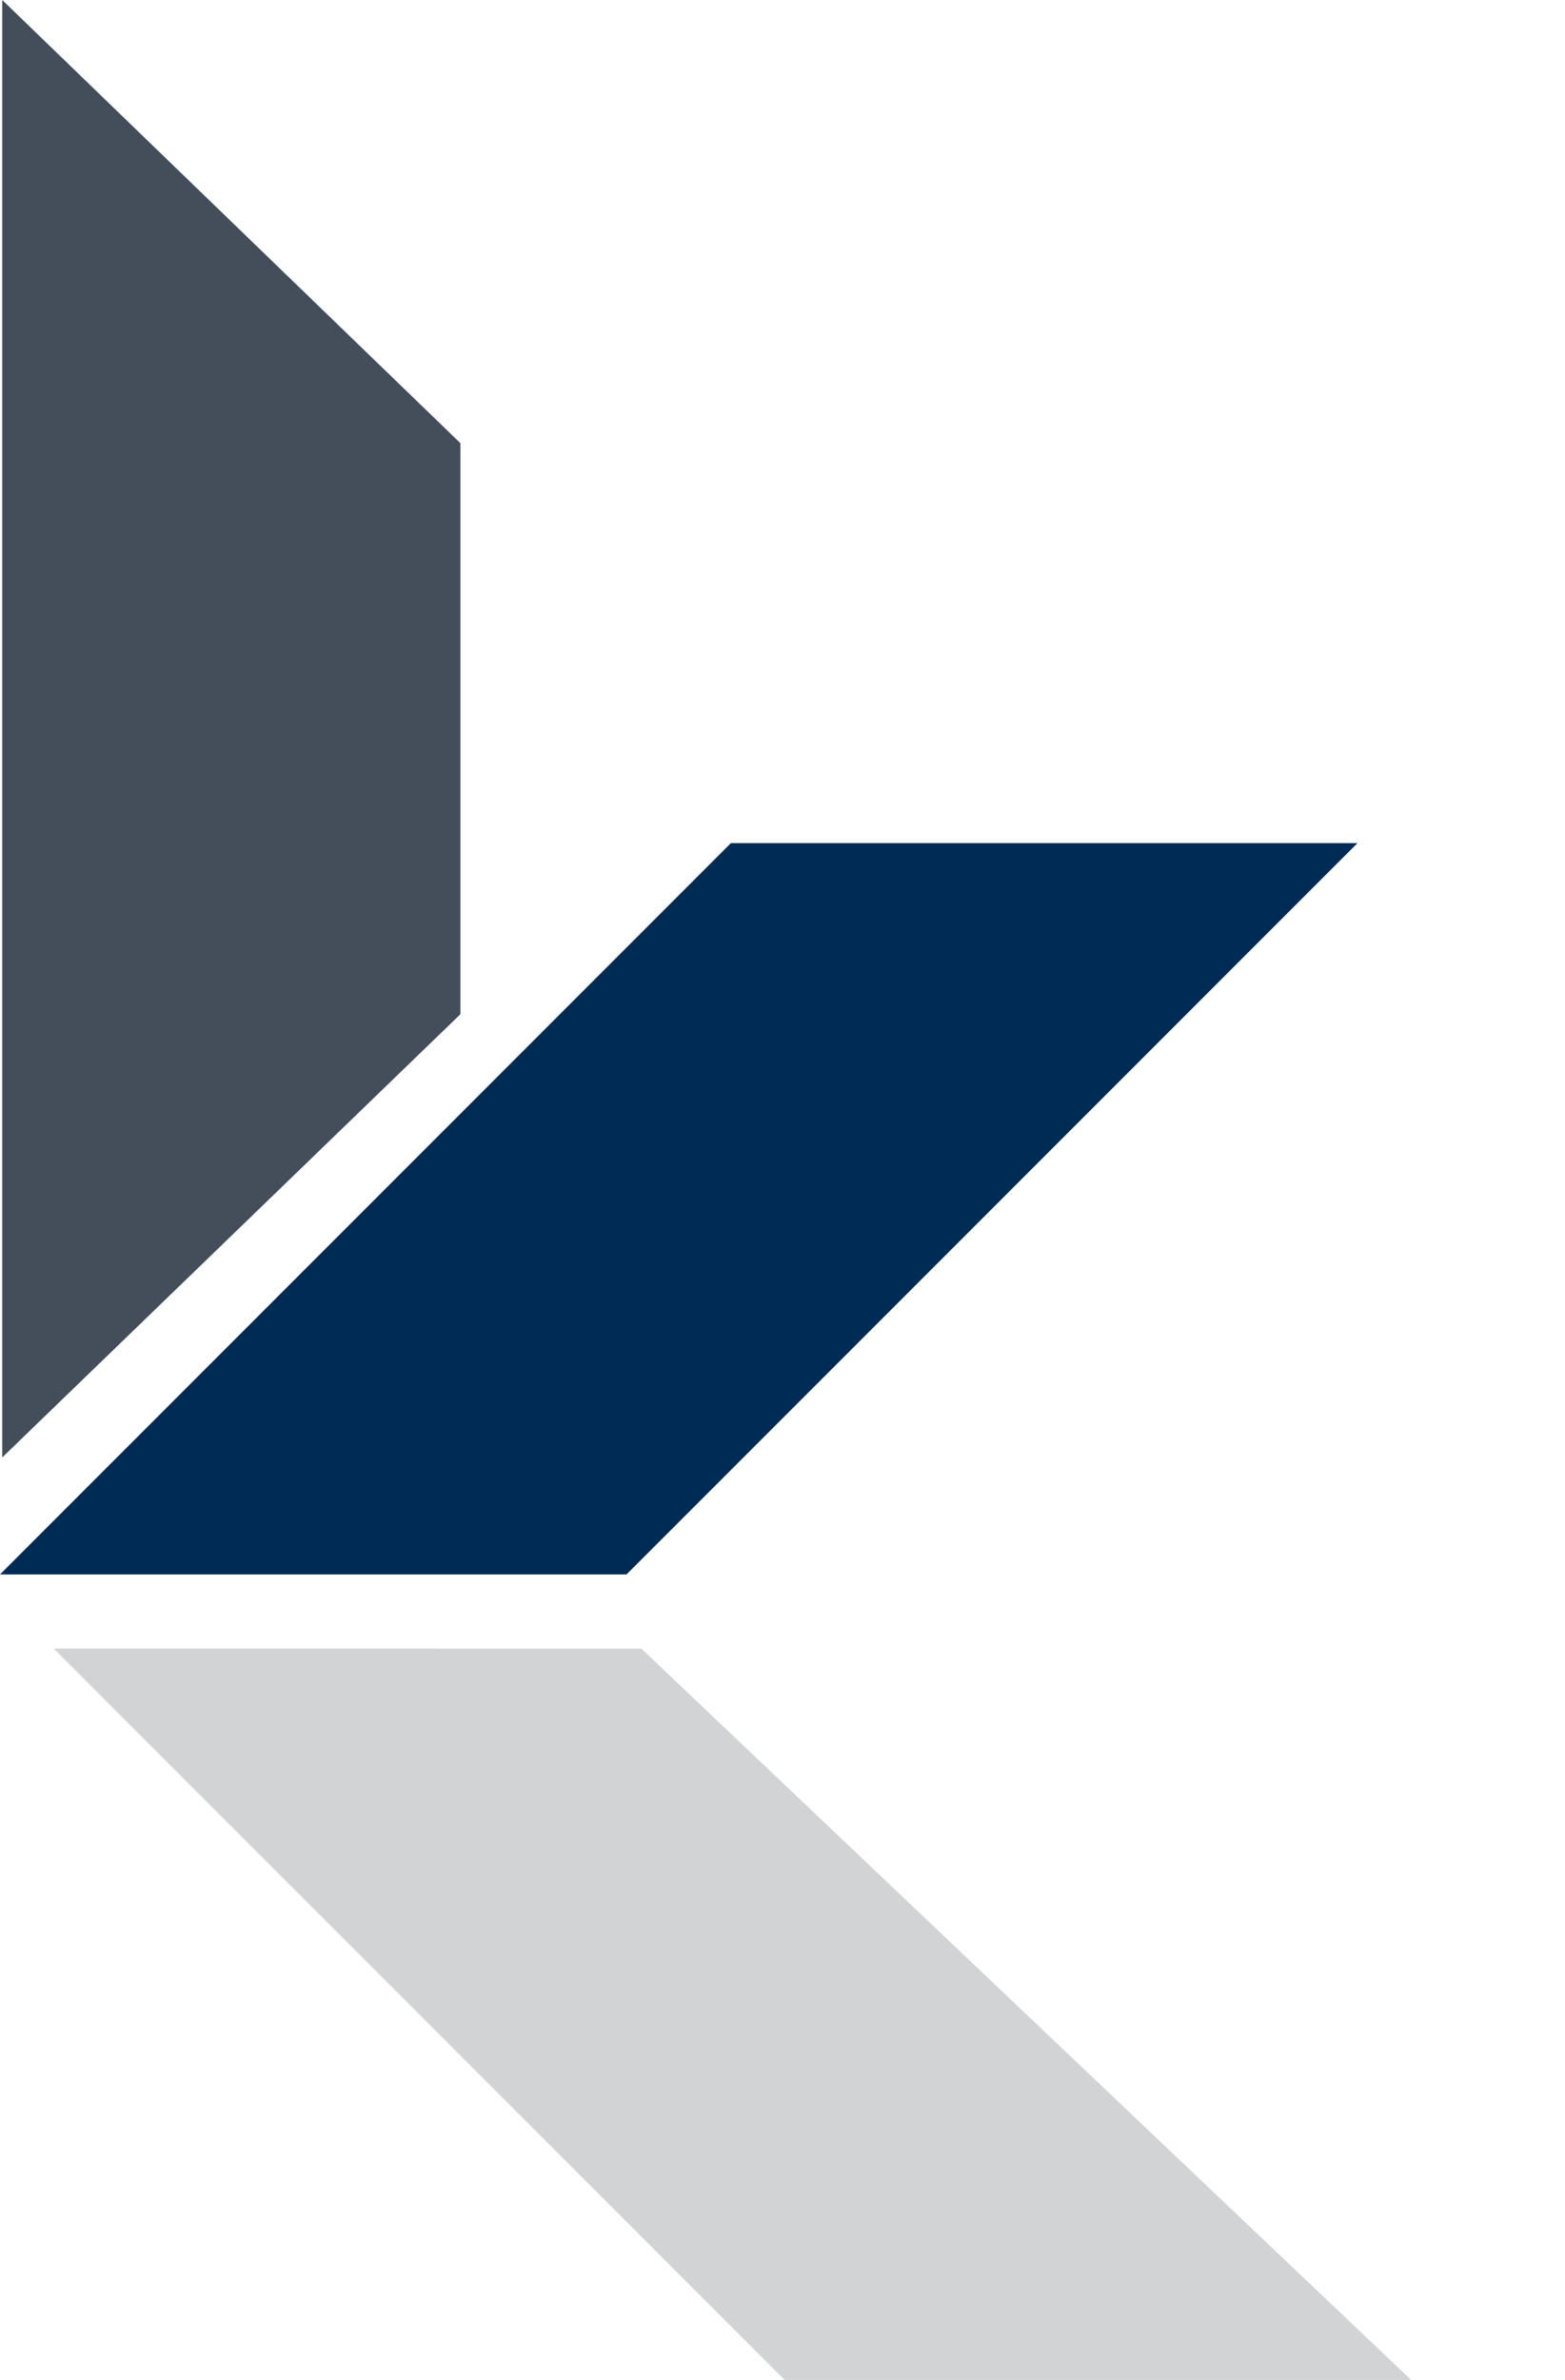
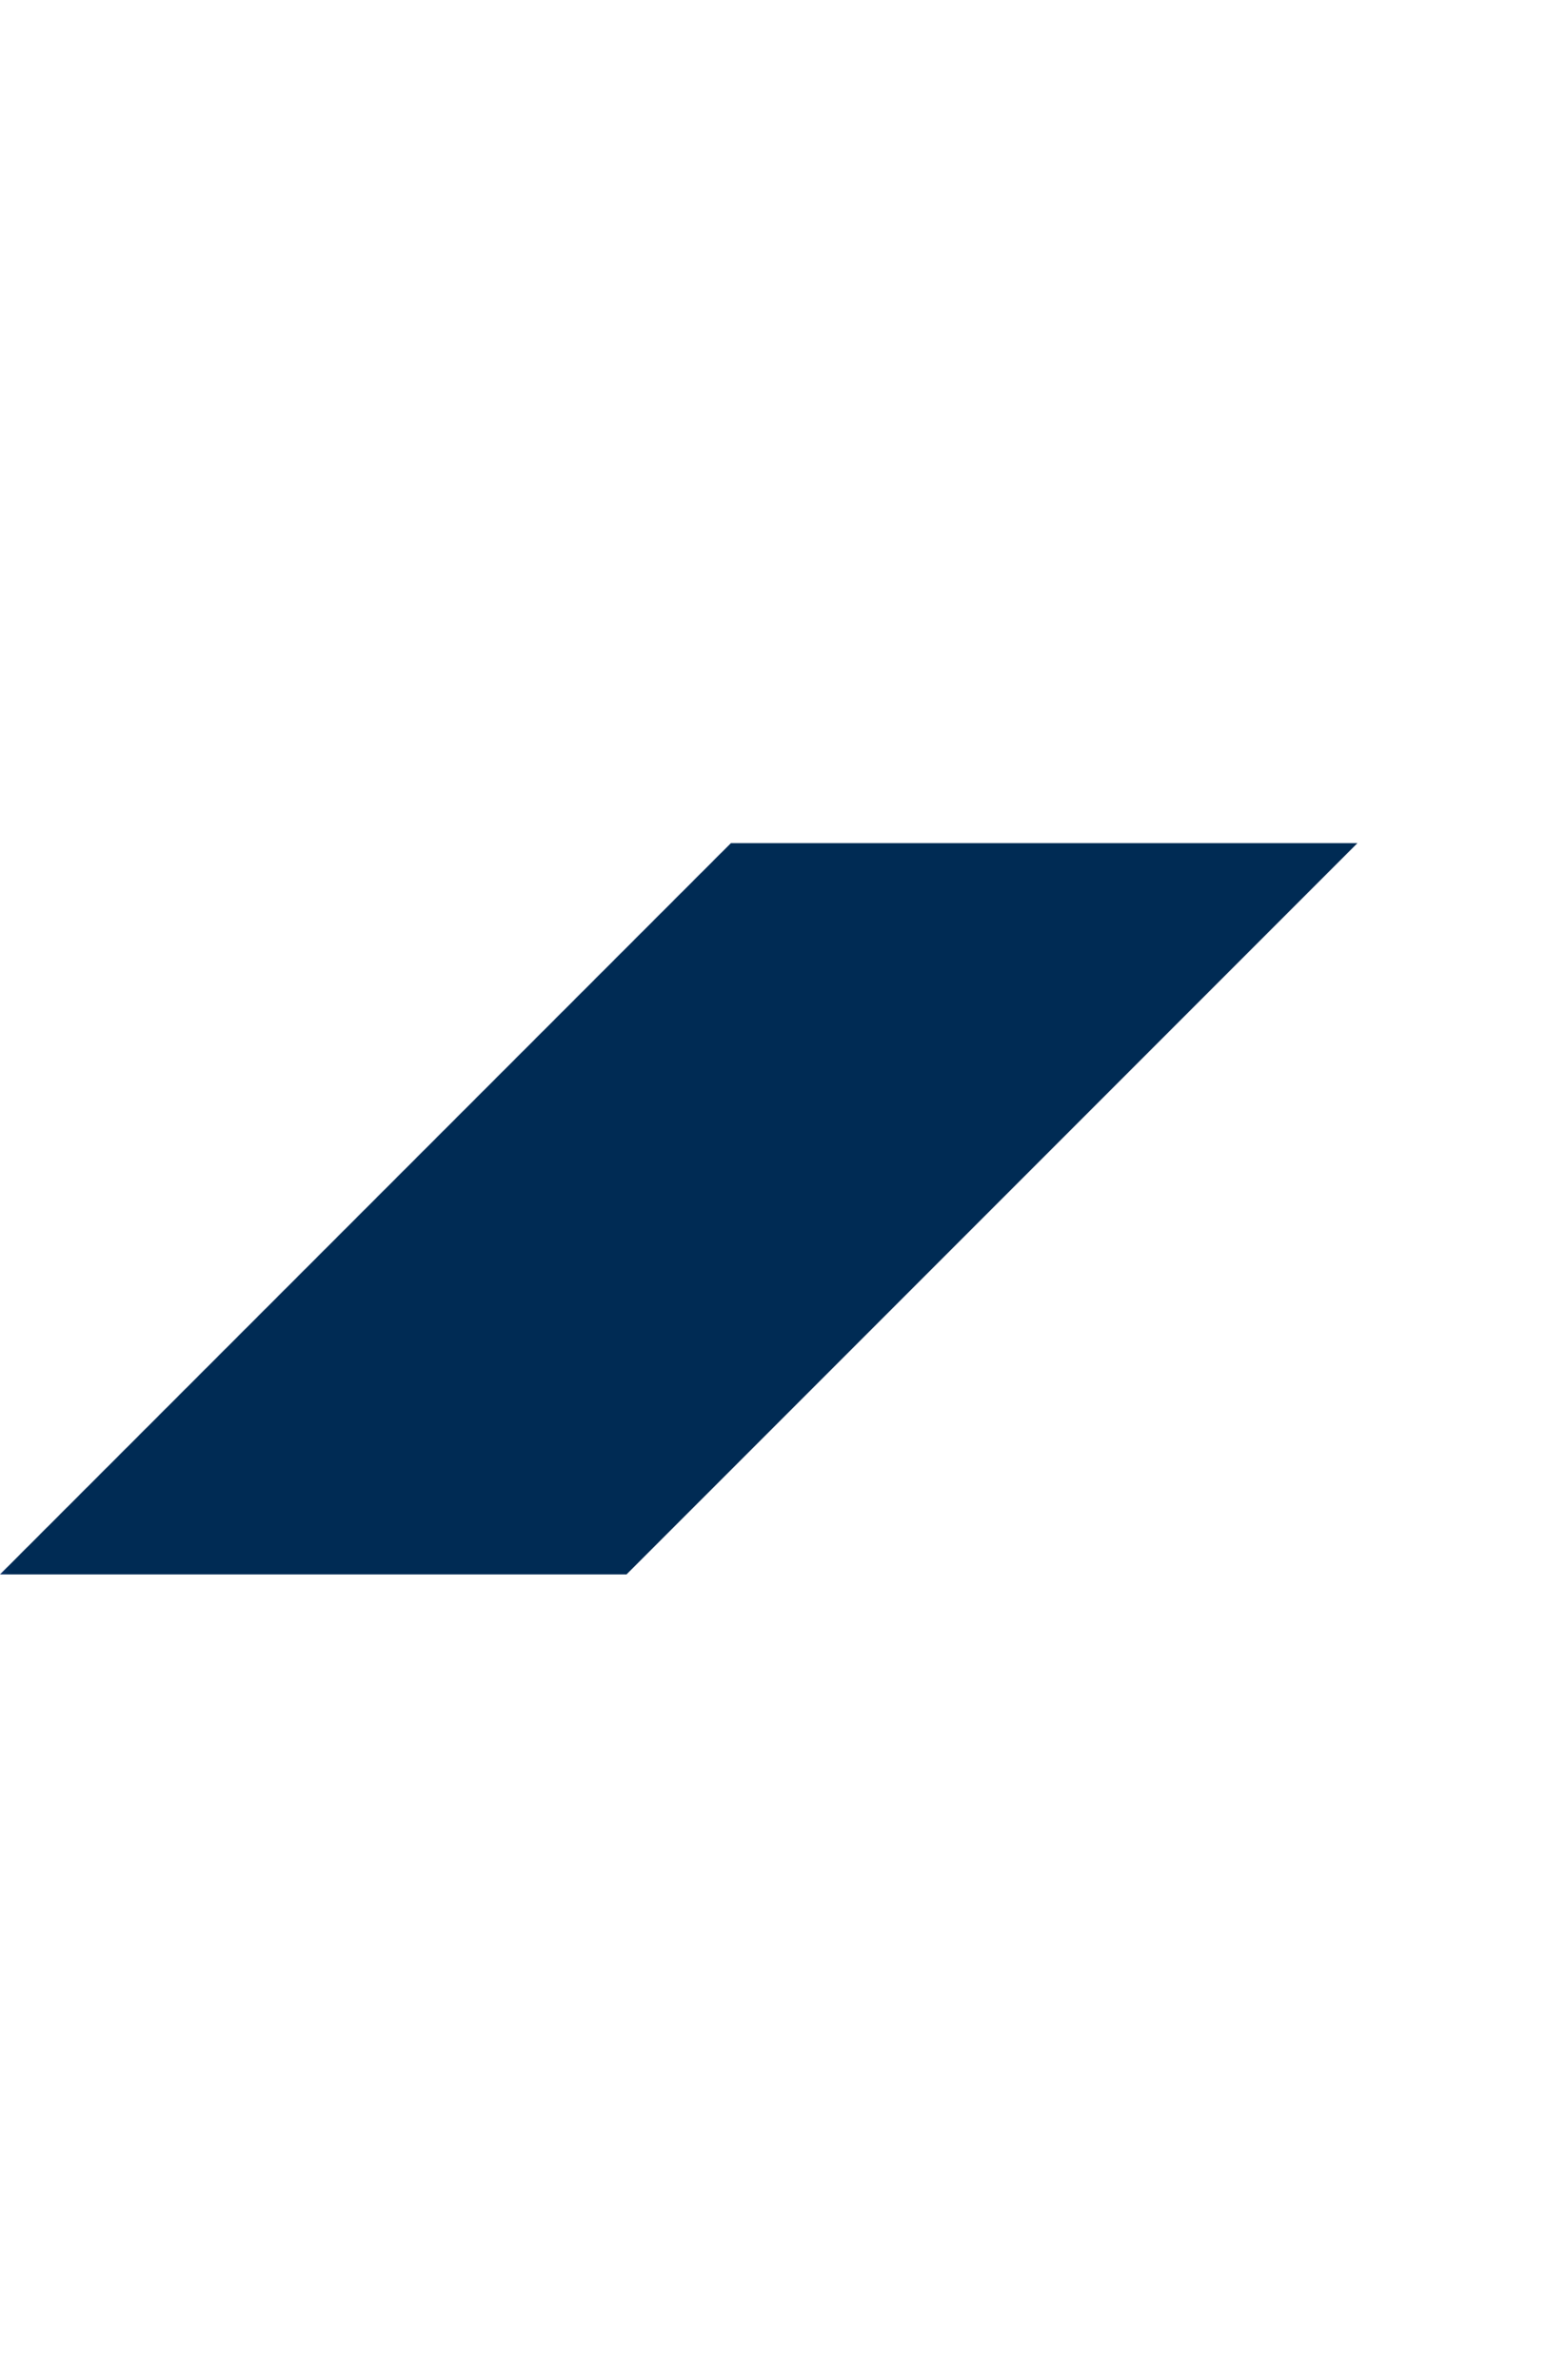
<svg xmlns="http://www.w3.org/2000/svg" width="82.318" height="125.12" viewBox="0 0 82.318 125.12">
  <defs>
    <clipPath id="clip-path">
      <path id="Path_18" data-name="Path 18" d="M38.445,44.326,0,82.772l32.954,0L71.4,44.326Z" fill="none" />
    </clipPath>
    <linearGradient id="linear-gradient" y1="2.101" x2="0.014" y2="2.101" gradientUnits="objectBoundingBox">
      <stop offset="0" stop-color="#27418c" />
      <stop offset="0.221" stop-color="#163773" />
      <stop offset="0.459" stop-color="#093062" />
      <stop offset="0.71" stop-color="#022c57" />
      <stop offset="1" stop-color="#002b54" />
    </linearGradient>
    <clipPath id="clip-path-2">
      <rect id="Rectangle_50" data-name="Rectangle 50" width="82.318" height="125.12" transform="translate(0 0)" fill="none" />
    </clipPath>
  </defs>
  <g id="Group_5" data-name="Group 5" transform="translate(-328 -31)">
    <g id="Group_1" data-name="Group 1" transform="translate(328 31)">
      <g id="Group_3" data-name="Group 3" clip-path="url(#clip-path)">
        <rect id="Rectangle_47" data-name="Rectangle 47" width="71.4" height="38.446" transform="translate(0 44.326)" fill="url(#linear-gradient)" />
      </g>
    </g>
    <g id="Group_2" data-name="Group 2" transform="translate(328 31)" clip-path="url(#clip-path-2)">
-       <path id="Path_1" data-name="Path 1" d="M24.218,53.319V23.3L.117,0V76.622Z" fill="#444e5a" />
-       <path id="Path_2" data-name="Path 2" d="M2.825,86.673,41.27,125.12H74.225L33.738,86.675Z" fill="#d1d3d4" />
-     </g>
+       </g>
  </g>
</svg>